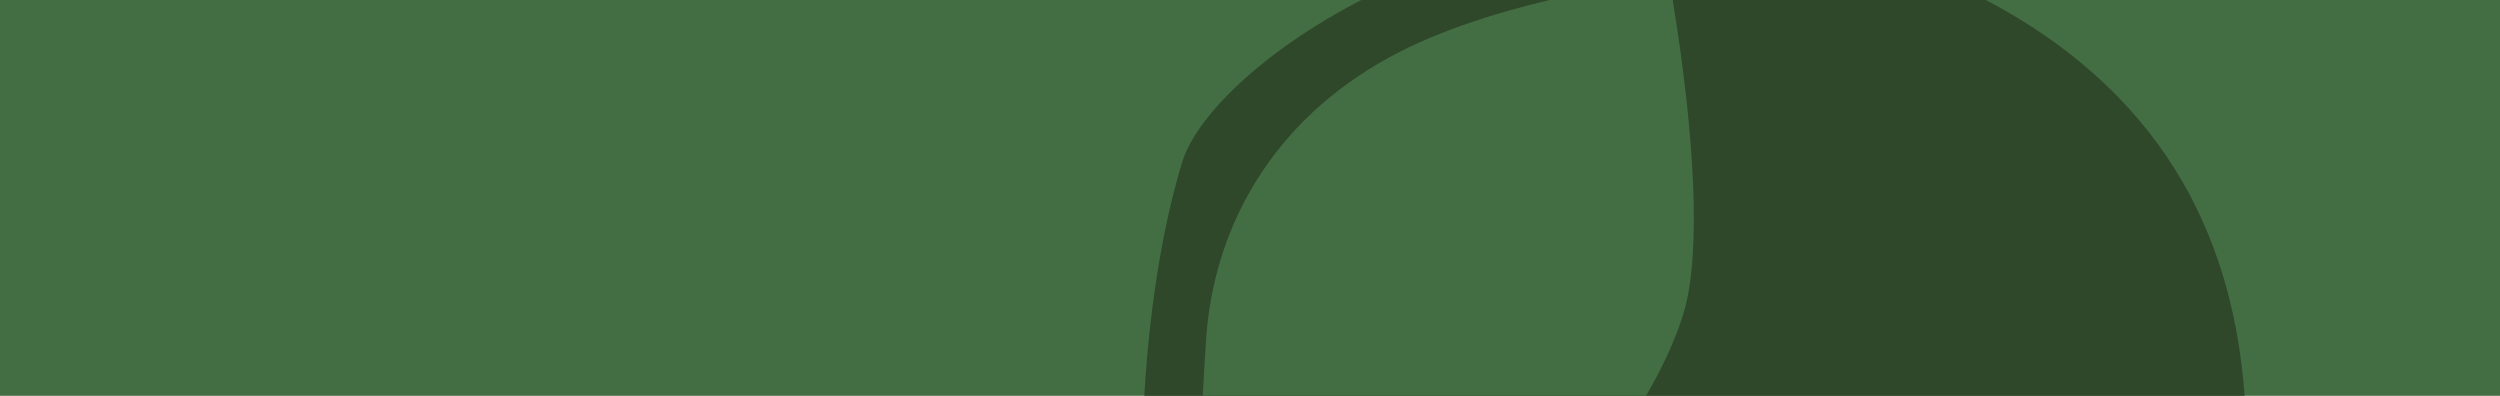
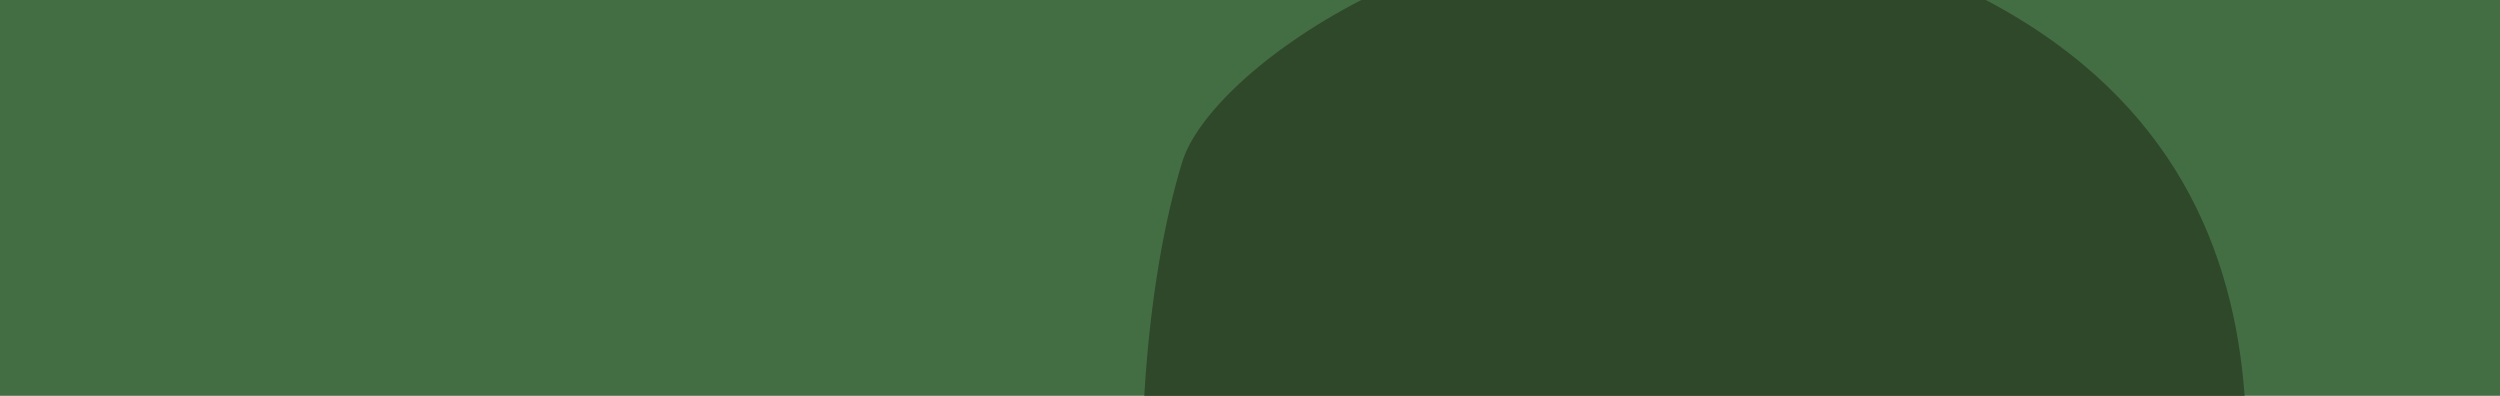
<svg xmlns="http://www.w3.org/2000/svg" version="1.1" id="Layer_1" x="0px" y="0px" viewBox="0 0 1440 228" style="enable-background:new 0 0 1440 228;" xml:space="preserve">
  <rect y="0" style="fill:#436E44;" width="1440" height="228" />
  <path style="fill:#2F482A;" d="M1146.7,1.5c-1-0.5-1.9-1-2.9-1.5H784.1c-56.7,29.3-95,66.9-103.1,93.2c-9.6,31.2-18.5,77-21.9,134.8  h633.8C1286.8,144.6,1252.5,58.5,1146.7,1.5z" />
-   <path style="fill:#436E44;" d="M963.5,0h-70.9C861,7.5,824,18.9,794.1,36.5c-65.9,38.7-95.1,99.3-99.3,157.8  c-0.7,10.4-1.4,21.8-2,33.7h255.3c11-18.8,18.4-36.2,22.1-49.3c9.5-33.6,6.1-99.7-6.5-177.2C963.7,1.1,963.6,0.6,963.5,0z" />
</svg>